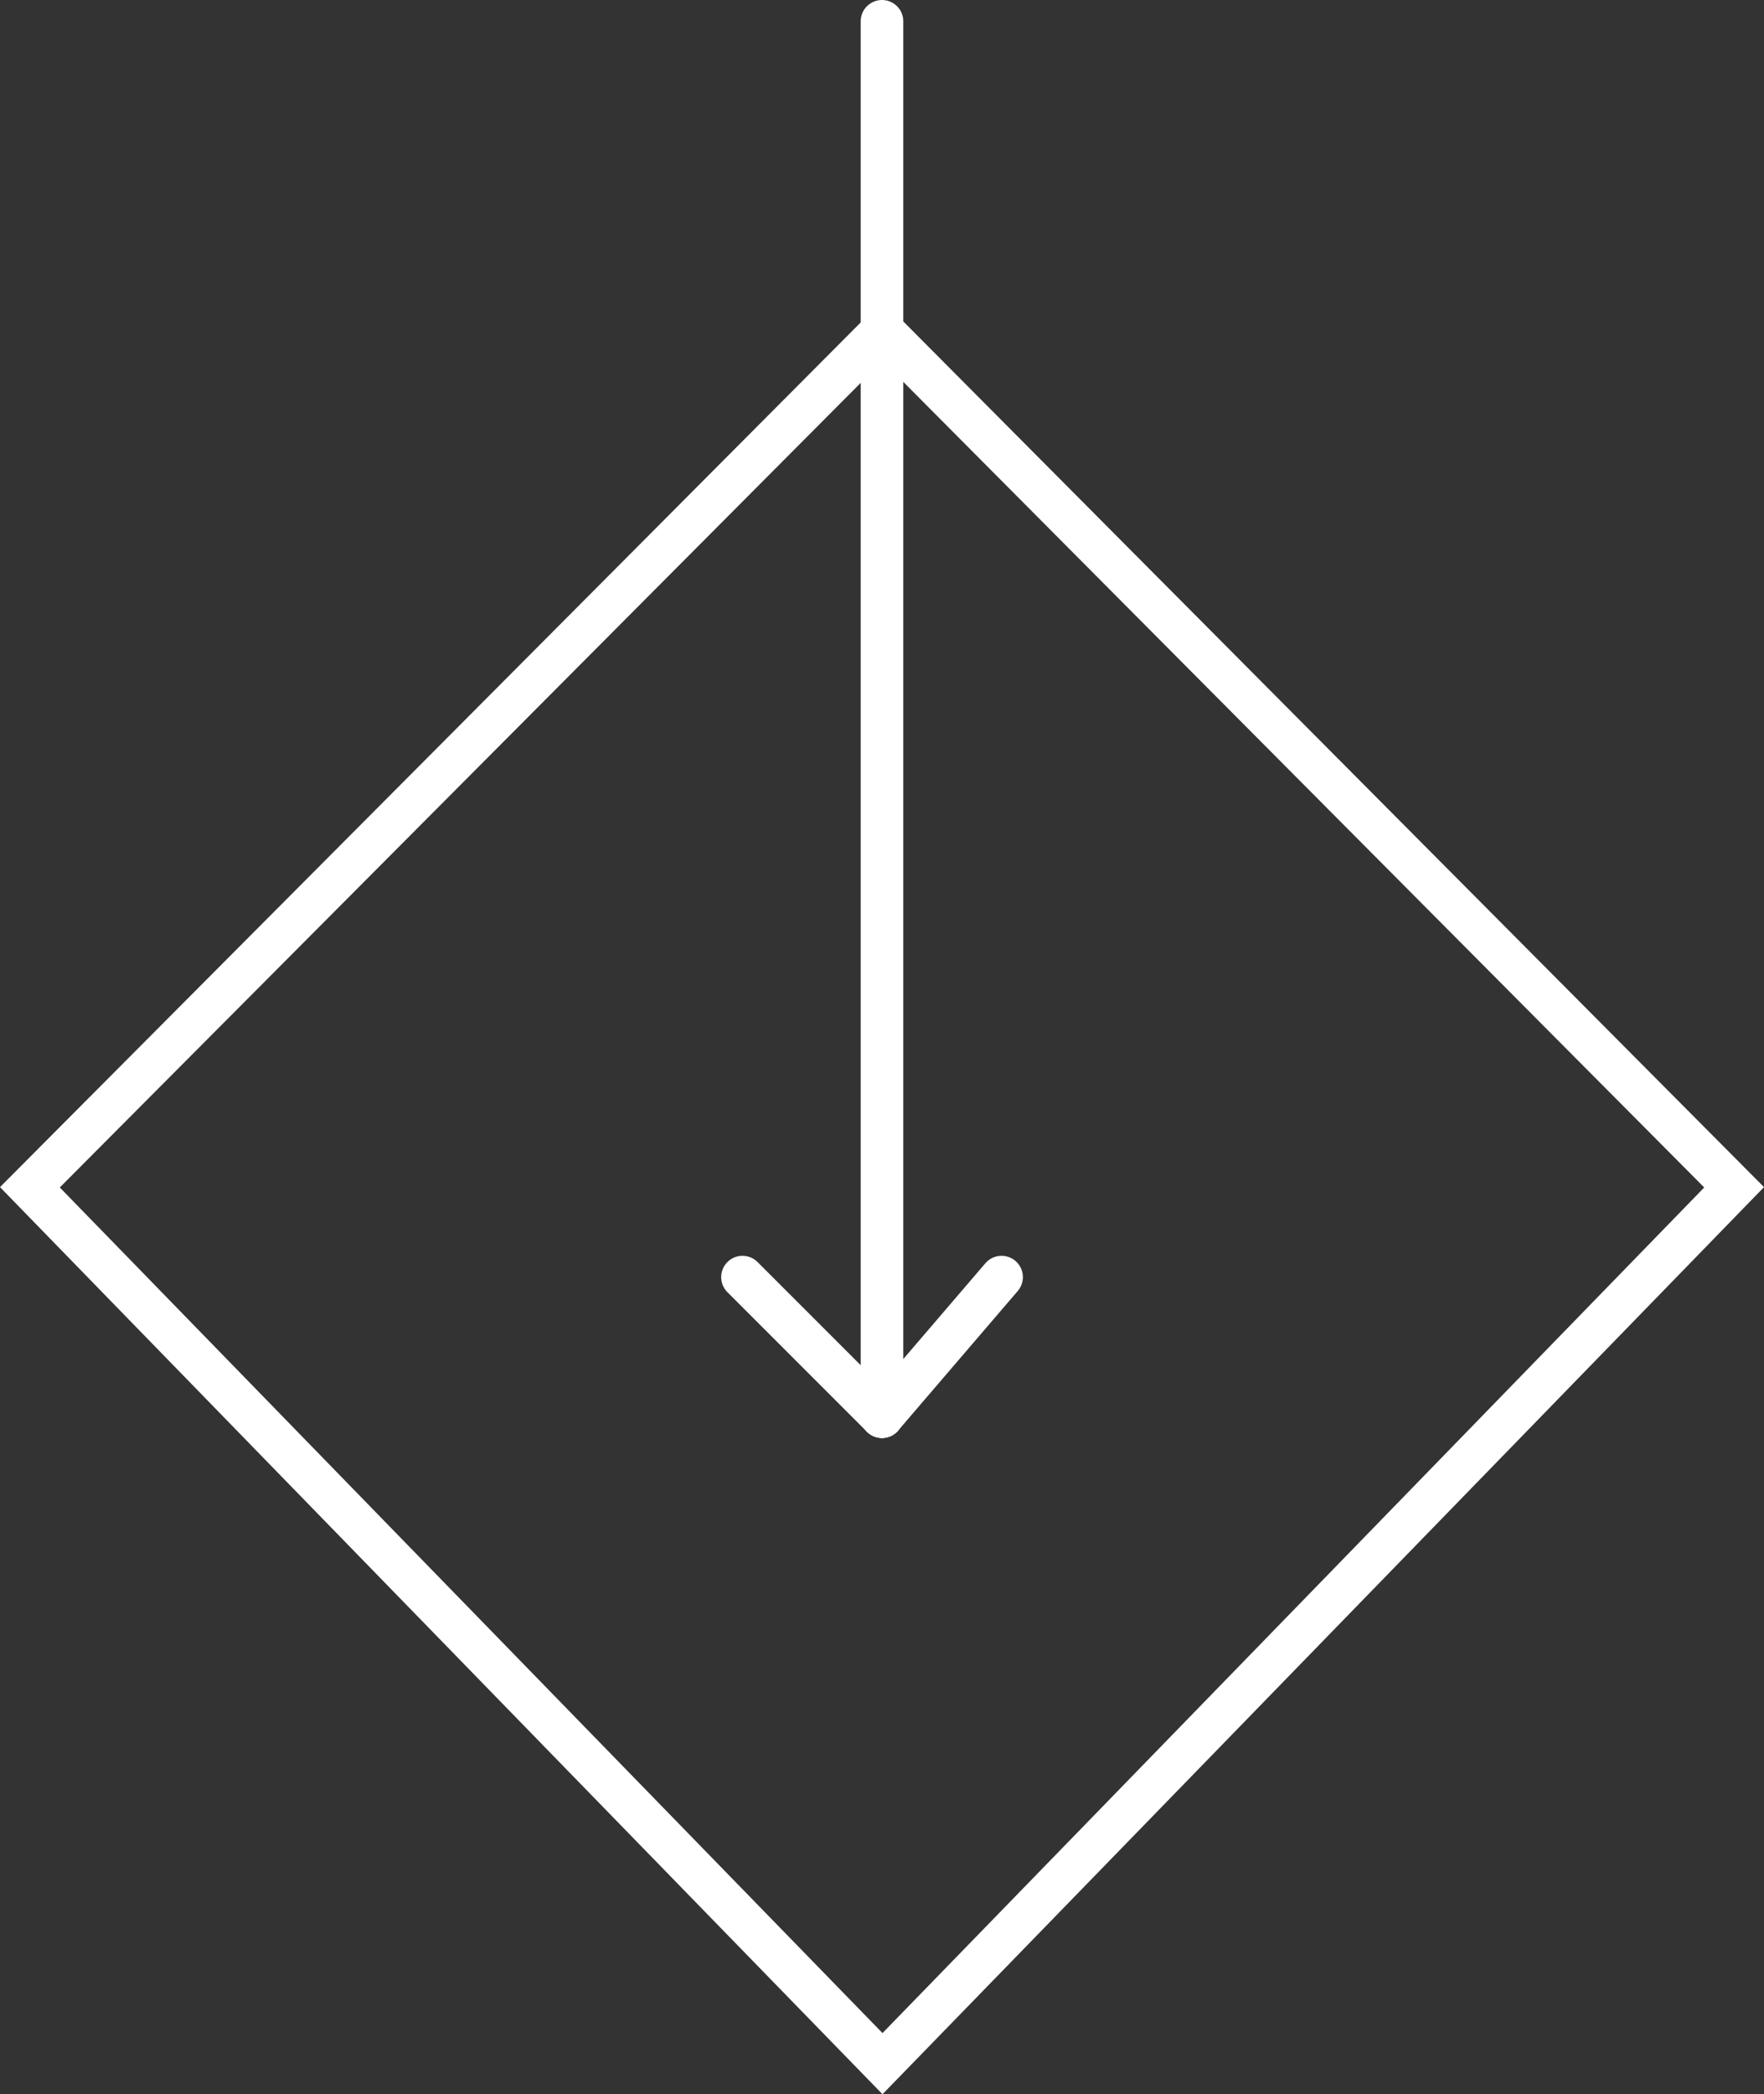
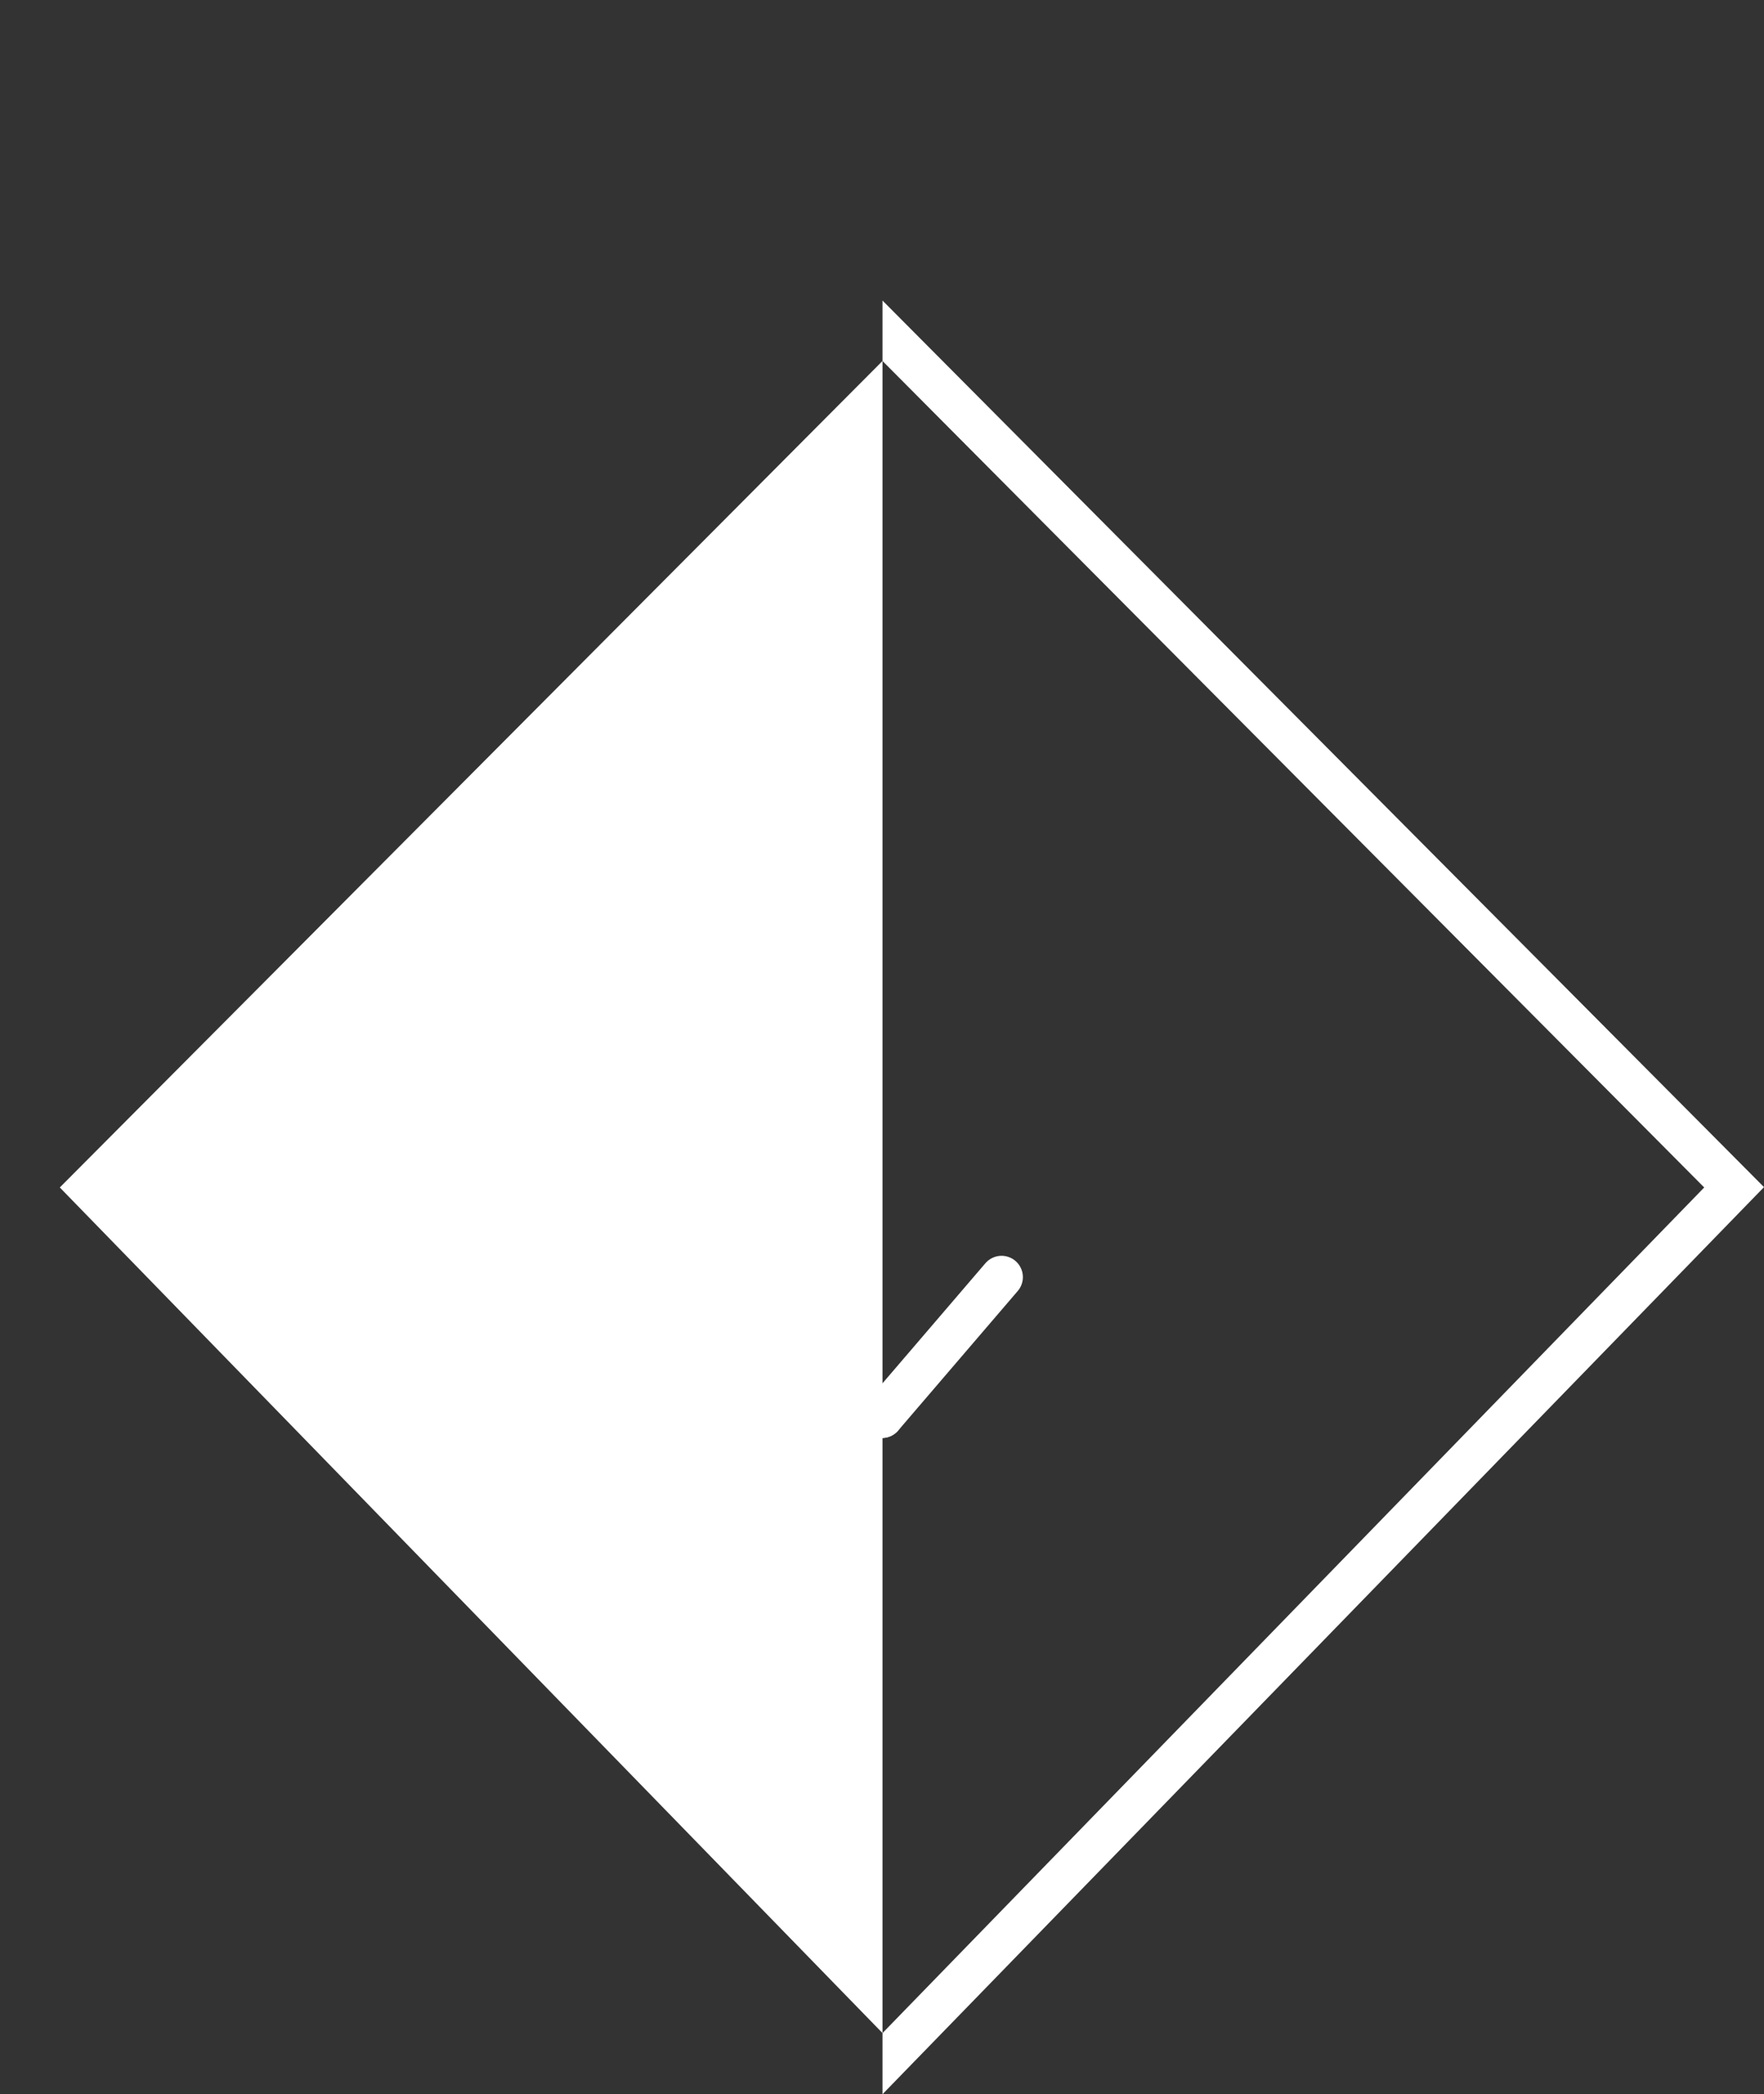
<svg xmlns="http://www.w3.org/2000/svg" width="82.773" height="98.246" viewBox="0 0 82.773 98.246">
  <rect x="0" y="0" width="82.773" height="98.246" fill="#333333" stroke="none" />
  <g transform="translate(82.773 1) rotate(90)">
    <g transform="translate(13.099 -54)" fill="none">
      <path d="M0,95.363,41.592,54,84.147,95.363,41.592,136.773Z" stroke="none" />
-       <path d="M 41.608 56.805 L 2.835 95.363 L 41.608 133.967 L 81.278 95.363 L 41.608 56.805 M 41.592 54 L 84.147 95.363 L 41.592 136.773 L 0 95.363 L 41.592 54 Z" stroke="none" fill="#fff" />
+       <path d="M 41.608 56.805 L 2.835 95.363 L 41.608 133.967 L 81.278 95.363 L 41.608 56.805 M 41.592 54 L 84.147 95.363 L 0 95.363 L 41.592 54 Z" stroke="none" fill="#fff" />
    </g>
    <g transform="translate(0 35.776)">
      <line x1="6.546" y1="5.611" transform="translate(58.913 0)" fill="none" stroke="#fff" stroke-linecap="round" stroke-width="2" />
-       <line x1="65.459" transform="translate(0 5.611)" fill="none" stroke="#fff" stroke-linecap="round" stroke-width="2" />
      <line x1="6.546" y2="6.546" transform="translate(58.913 5.611)" fill="none" stroke="#fff" stroke-linecap="round" stroke-width="2" />
    </g>
  </g>
</svg>